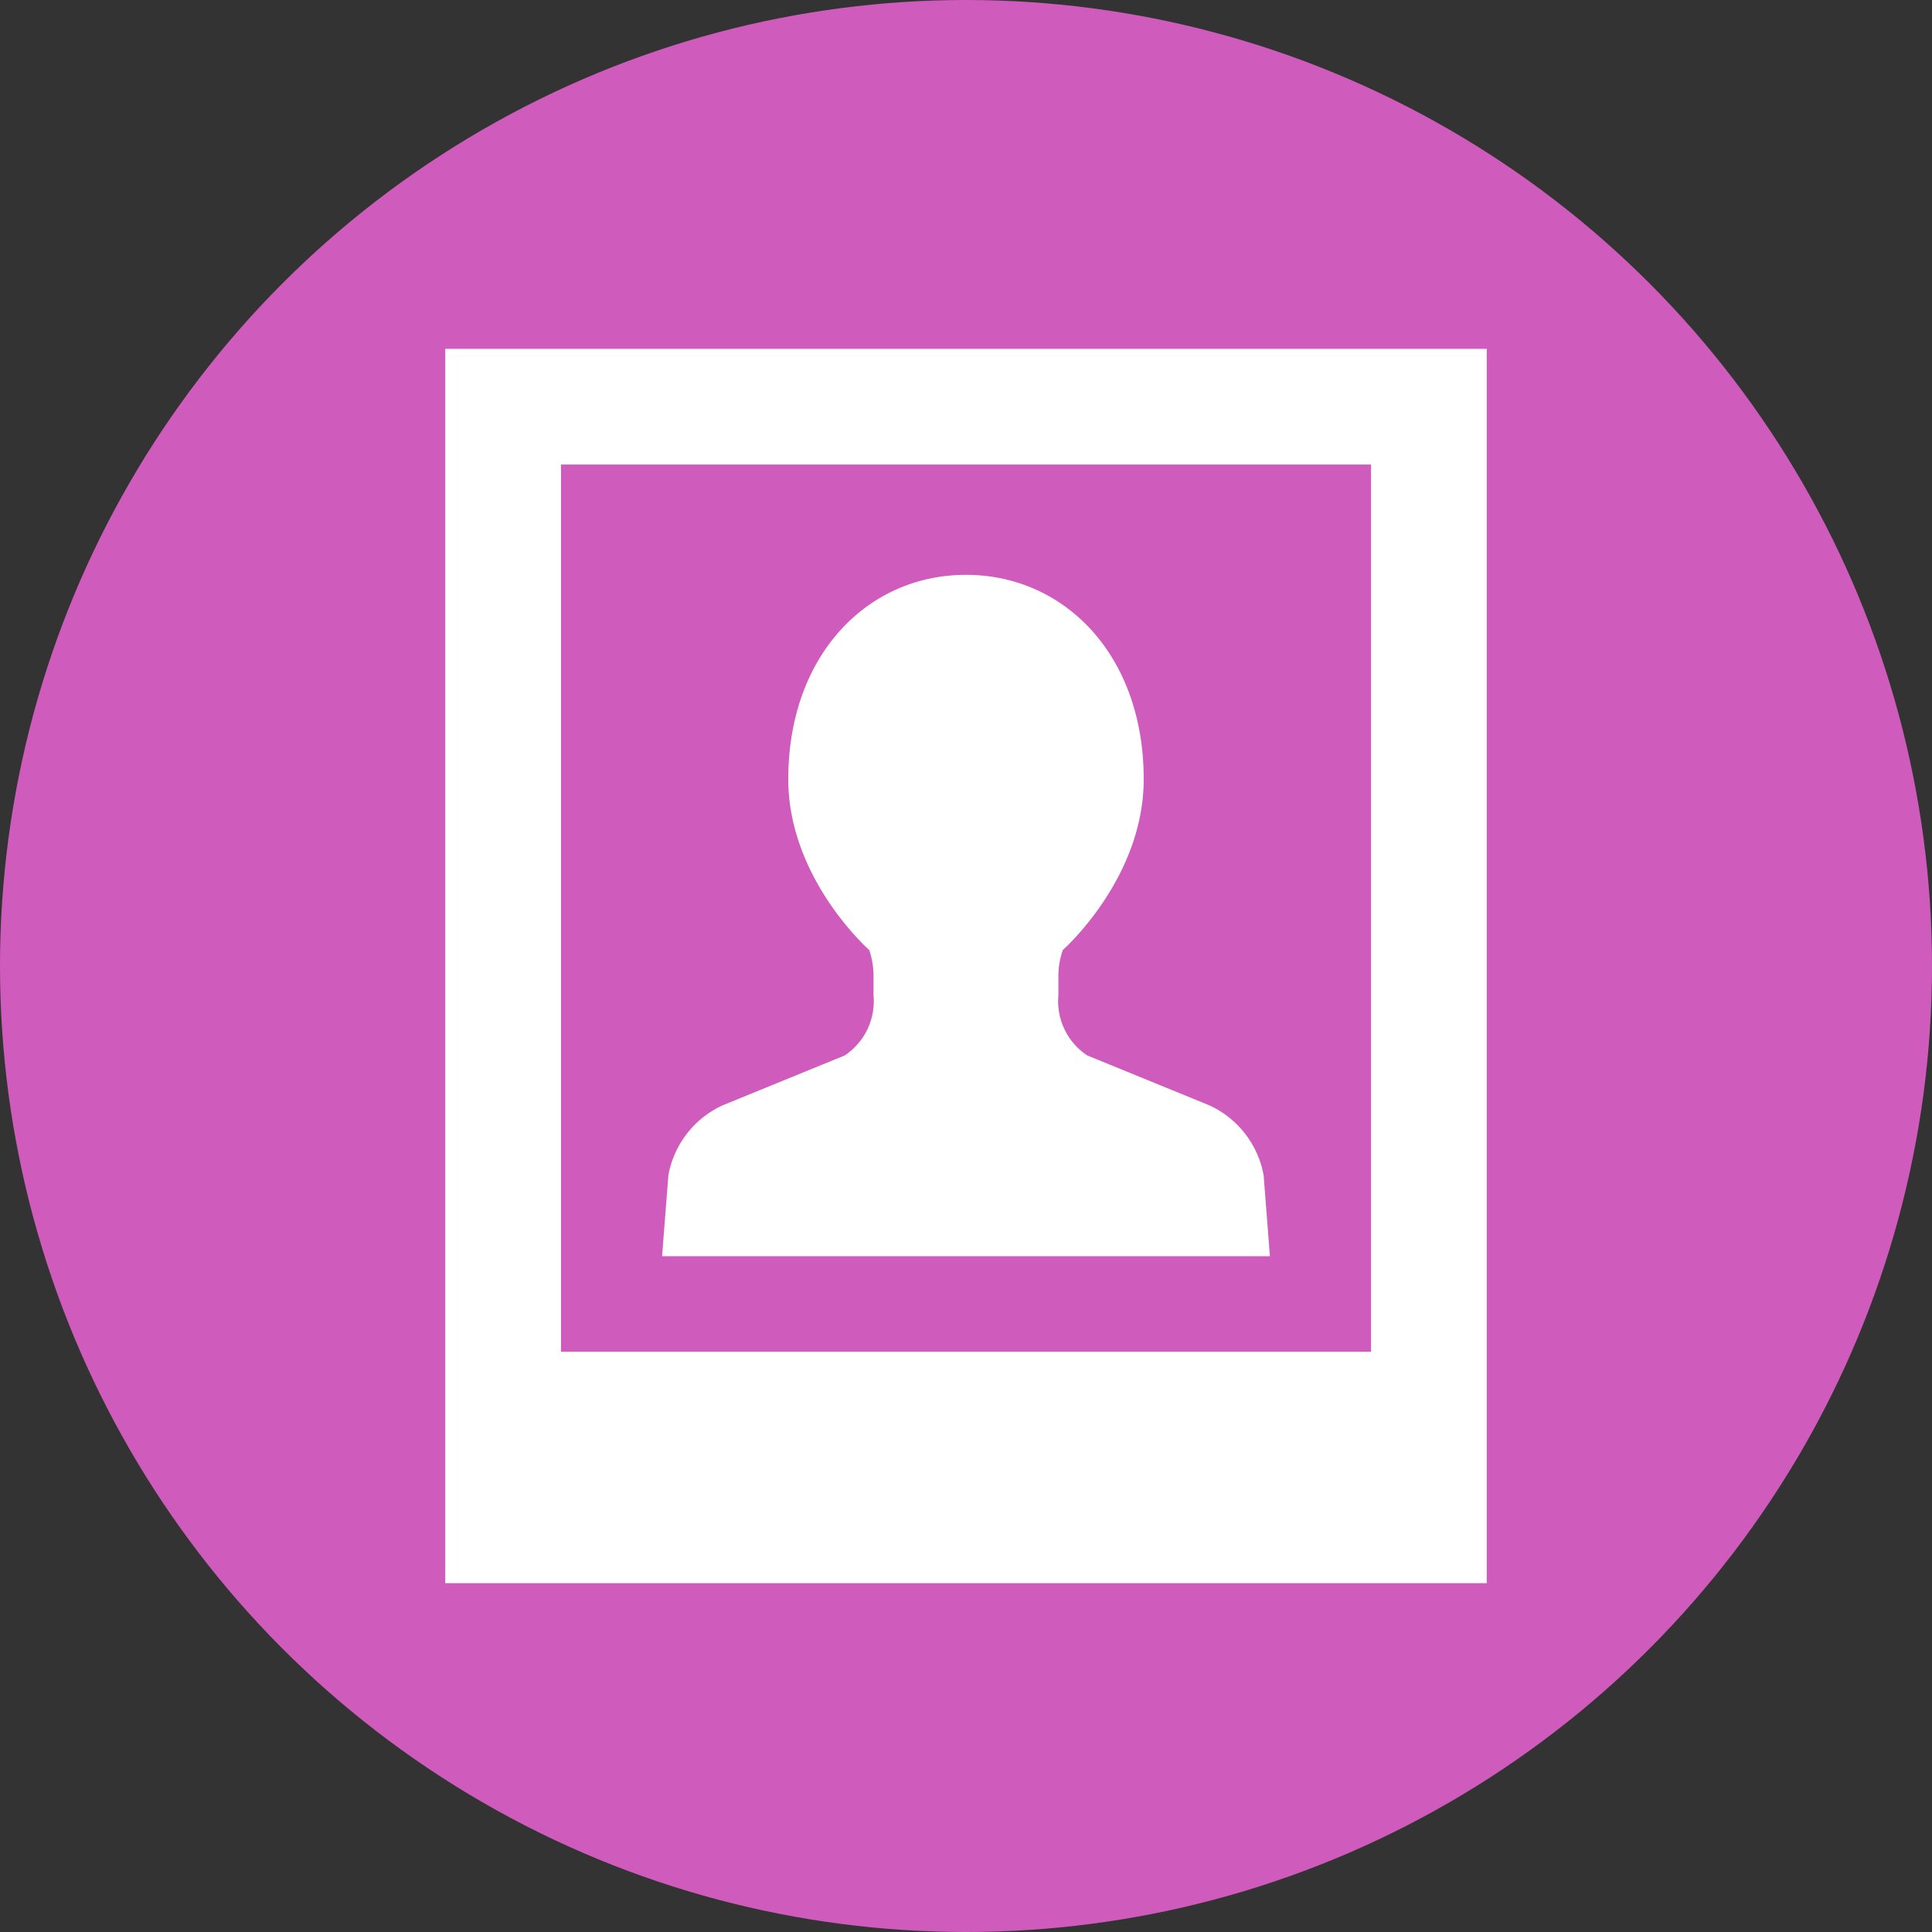
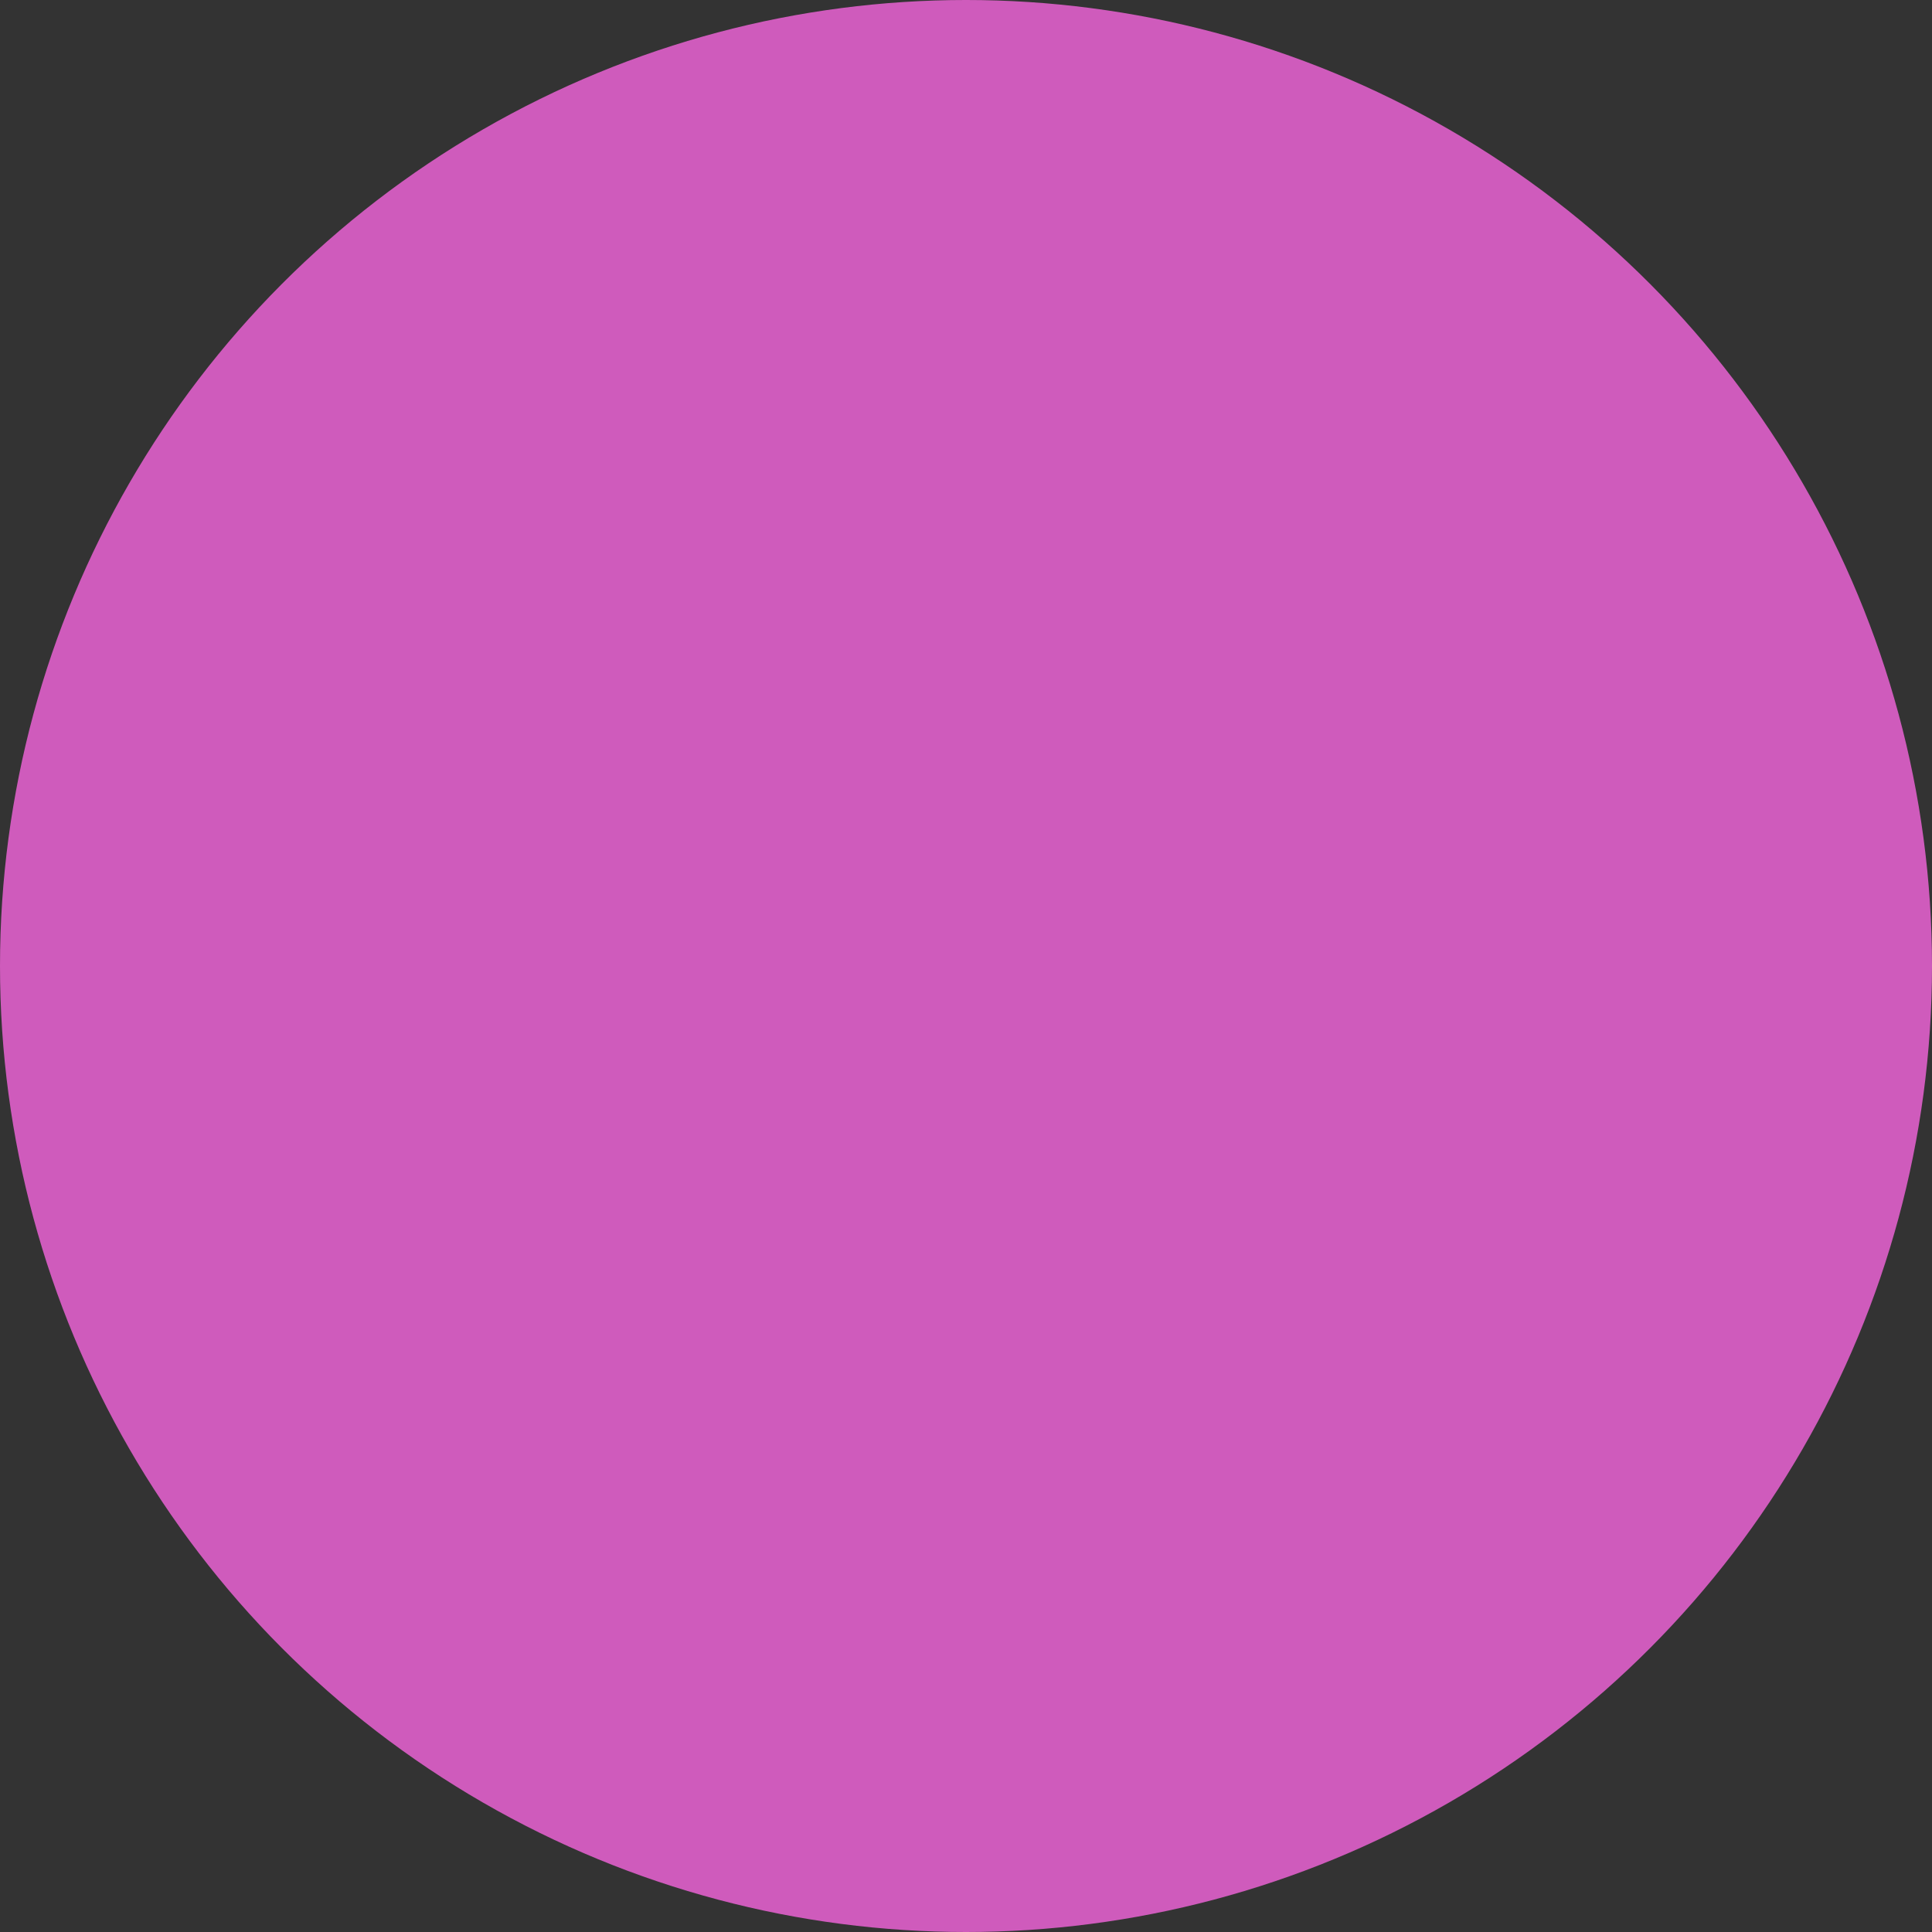
<svg xmlns="http://www.w3.org/2000/svg" id="レイヤー_1" data-name="レイヤー 1" viewBox="0 0 90 90">
  <rect x="0" y="0" width="90" height="90" fill="#333333" stroke="none" />
  <defs>
    <style>.cls-1{fill:#cf5bbc;}.cls-2{fill:#fff;}</style>
  </defs>
  <title>index-portrait</title>
  <circle class="cls-1" cx="45" cy="45" r="45" />
-   <path class="cls-2" d="M59.157,58.519l-.292-3.772a4.465,4.465,0,0,0-2.527-3.255l-5.691-2.326a3.028,3.028,0,0,1-1.343-2.8v-.881a3.7,3.7,0,0,1,.206-1.229s3.769-3.32,3.769-7.957c0-5.8-3.706-9.521-8.28-9.521S36.721,30.5,36.721,36.3c0,4.637,3.771,7.957,3.771,7.957a3.8,3.8,0,0,1,.2,1.229v.881a3.03,3.03,0,0,1-1.343,2.8L33.66,51.492a4.462,4.462,0,0,0-2.524,3.255l-.294,3.772H59.157Z" />
-   <path class="cls-2" d="M20.742,16.25v57.5H69.258V16.25ZM63.867,62.969H26.133V21.641H63.867Z" />
</svg>